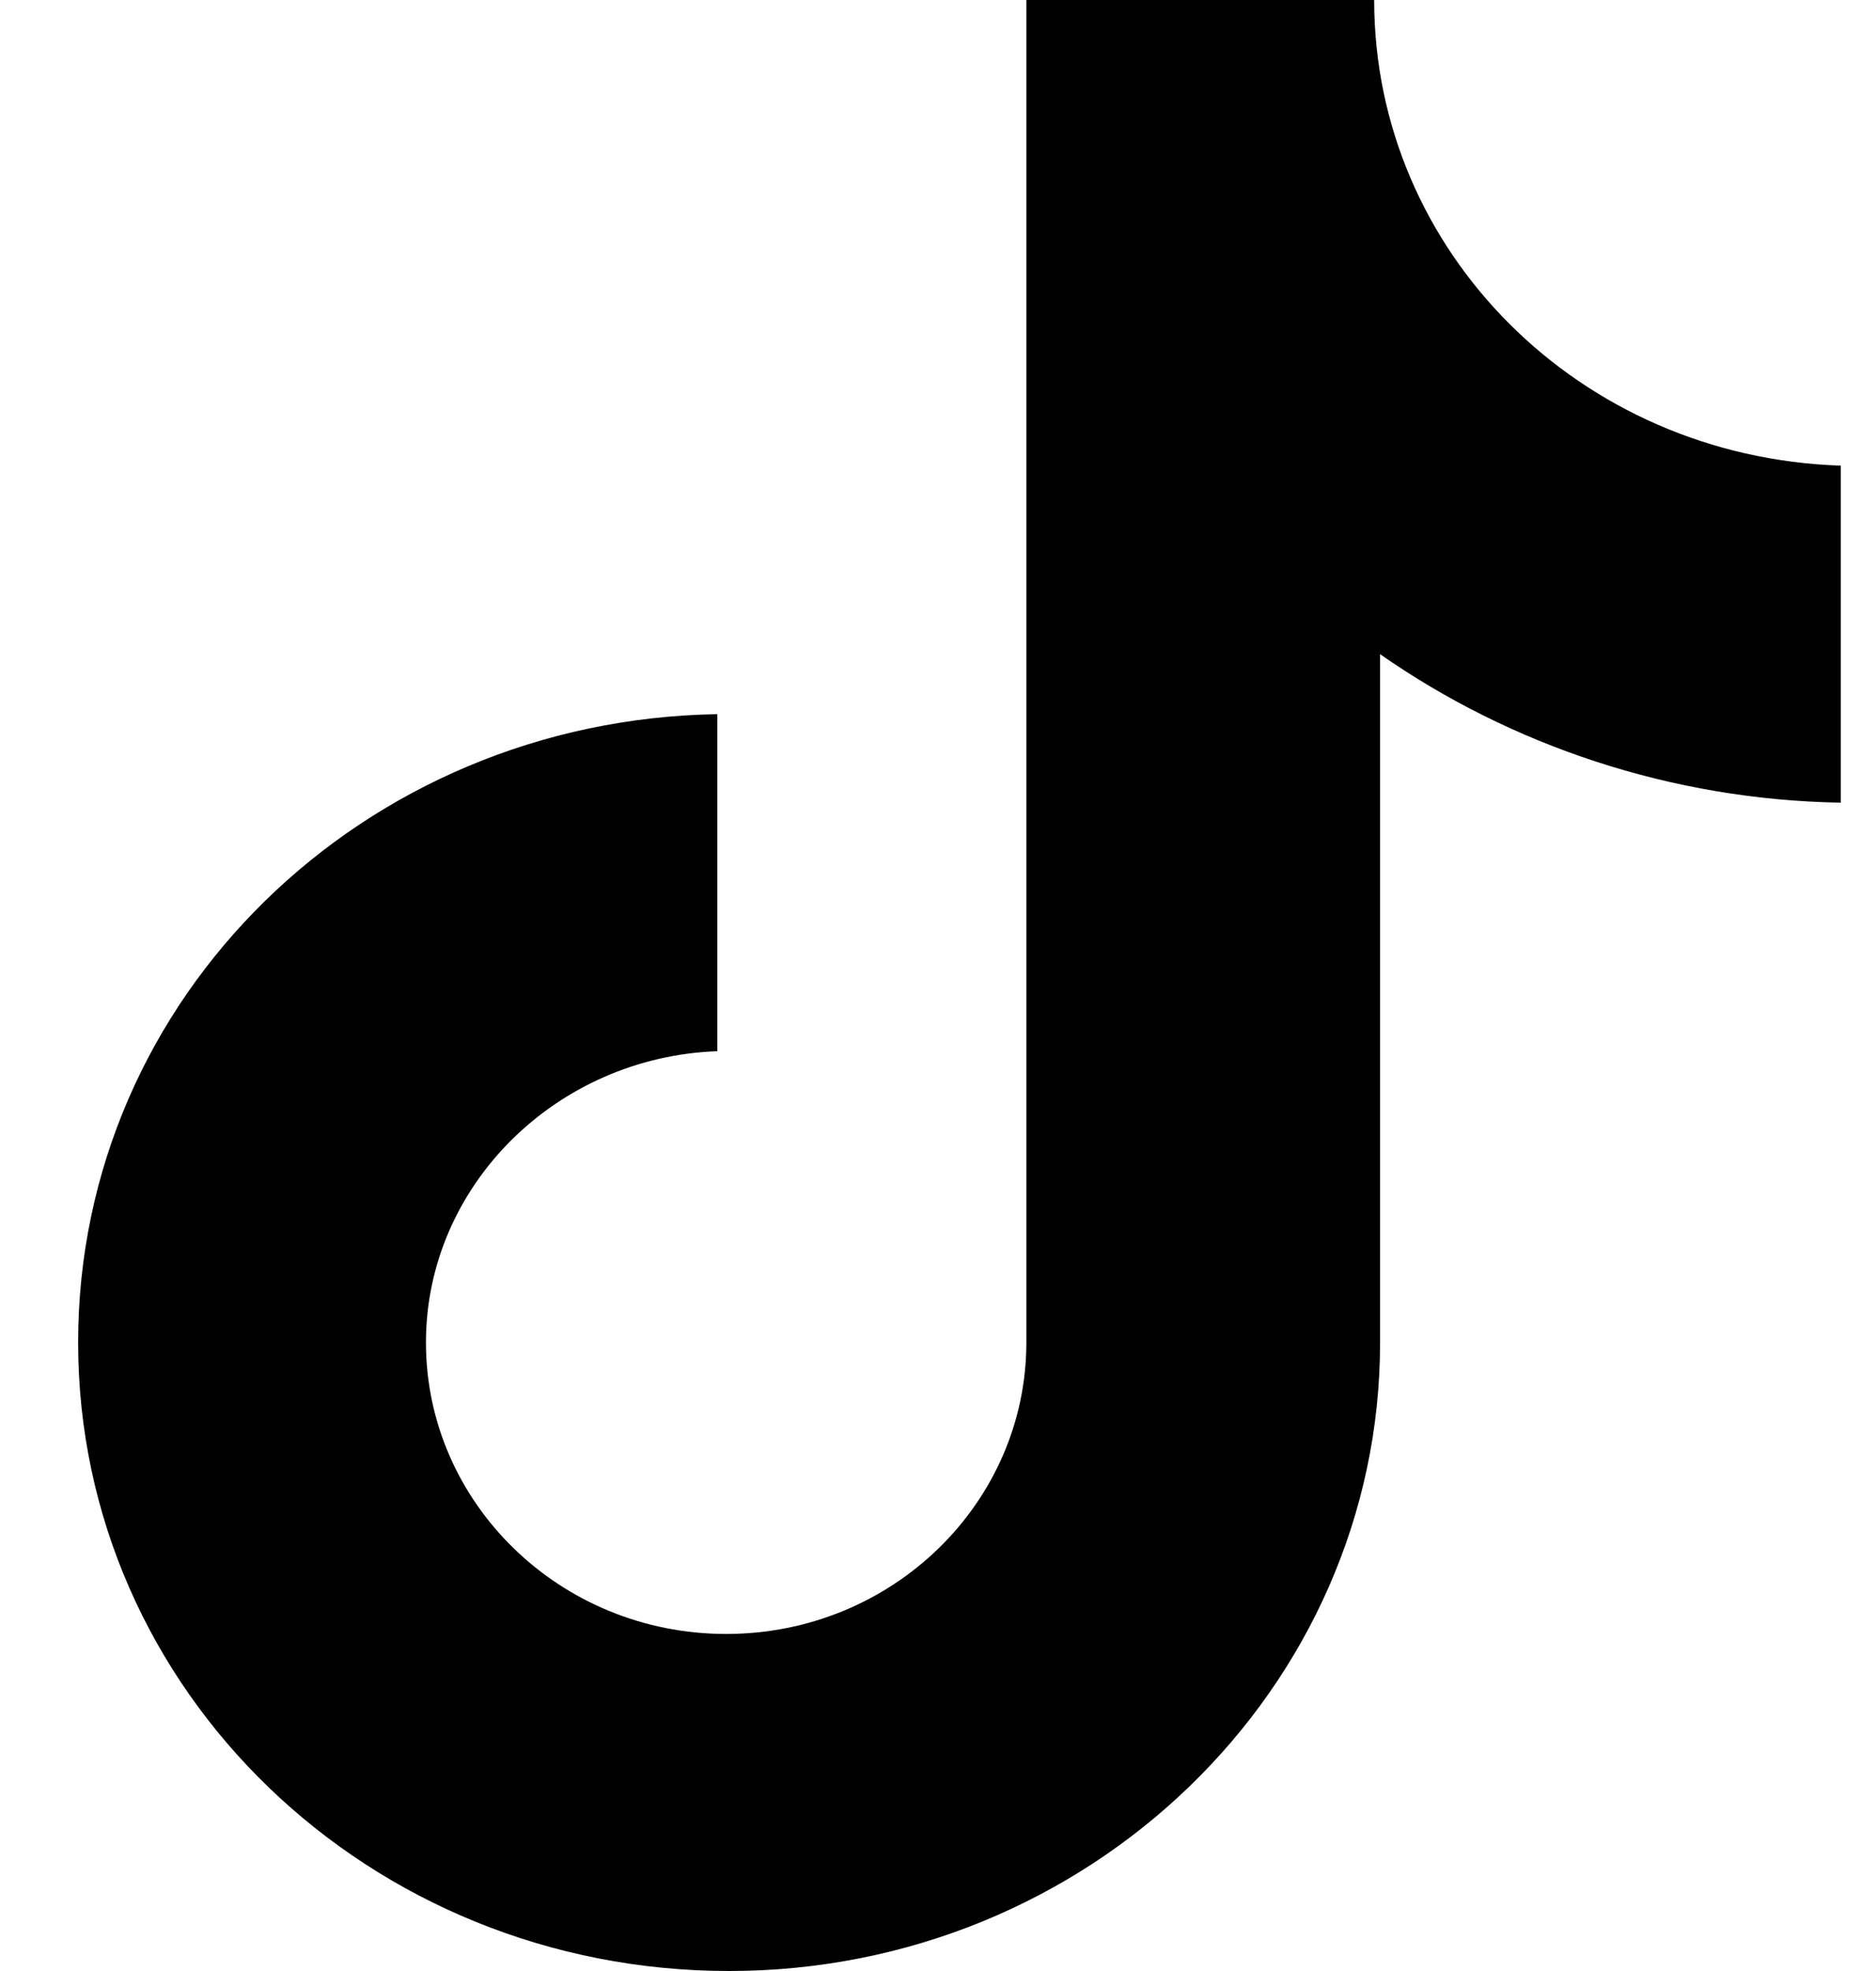
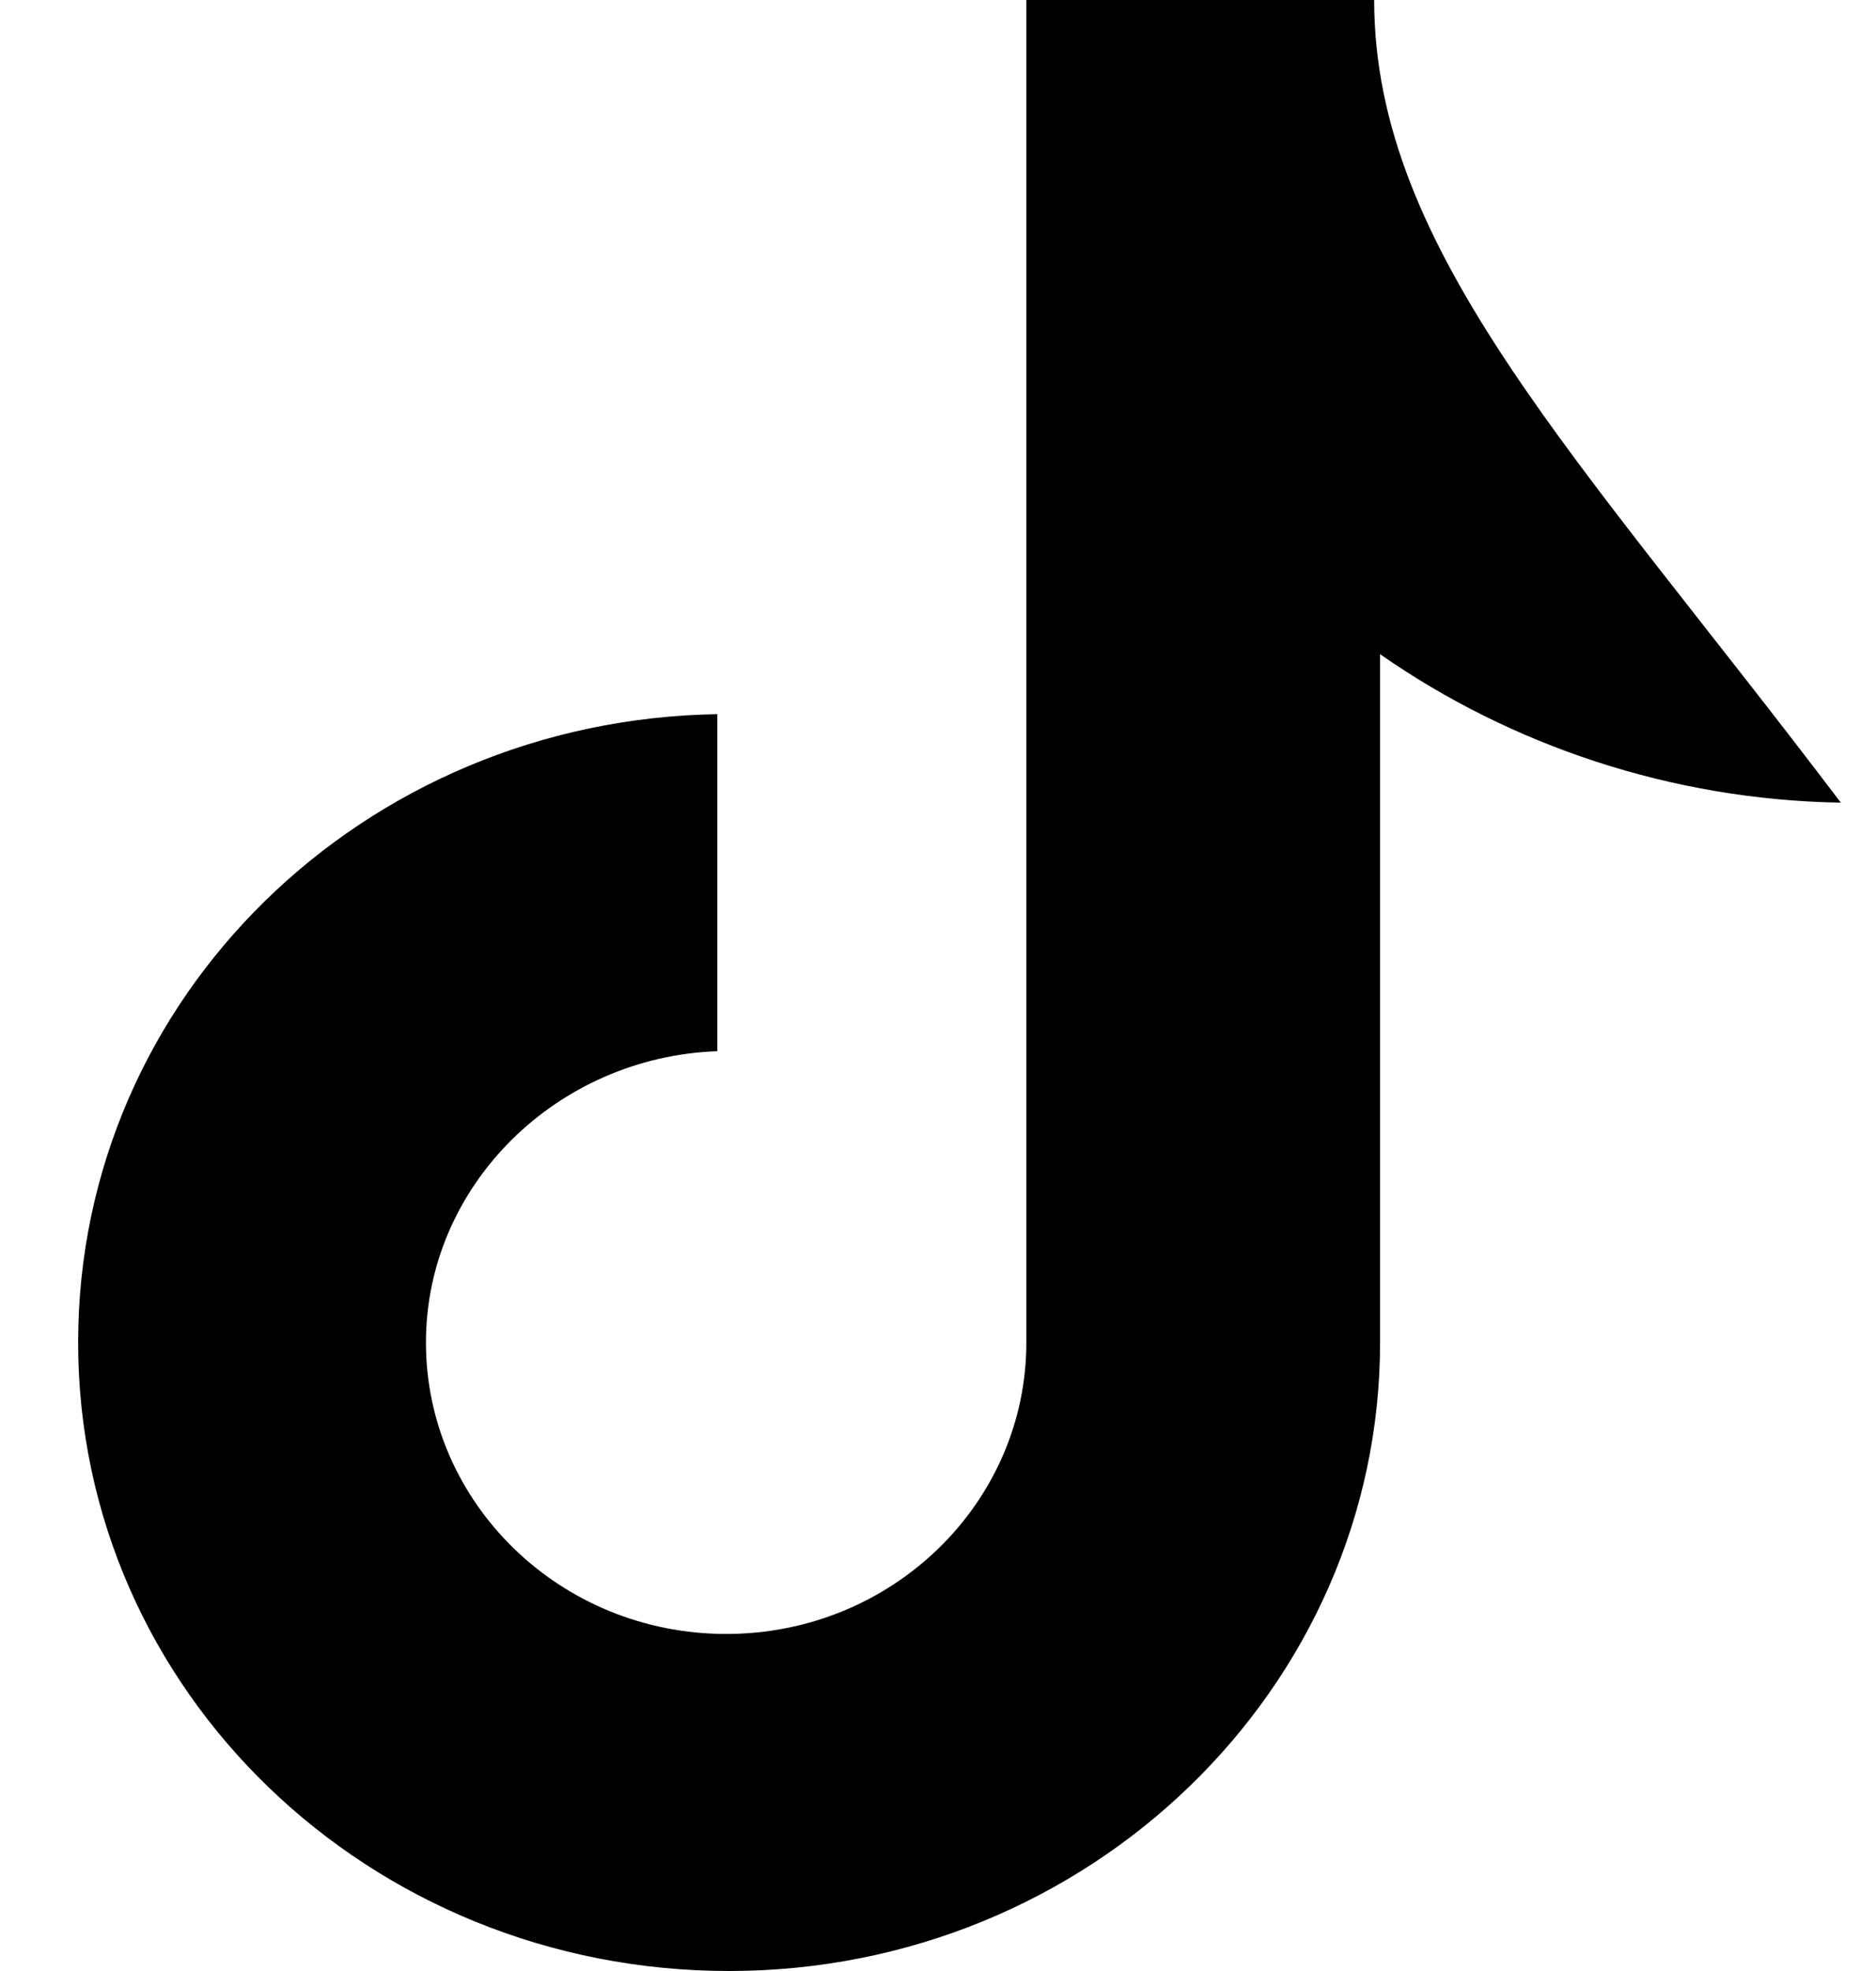
<svg xmlns="http://www.w3.org/2000/svg" width="20" height="21" viewBox="0 0 20 21" fill="none">
-   <path id="Vector" d="M14.65 0H10.942V14.304C10.942 16.009 9.516 17.409 7.742 17.409C5.967 17.409 4.541 16.009 4.541 14.304C4.541 12.63 5.935 11.261 7.647 11.2V7.609C3.876 7.67 0.833 10.622 0.833 14.304C0.833 18.017 3.939 21 7.773 21C11.608 21 14.713 17.987 14.713 14.304V6.97C16.108 7.943 17.819 8.522 19.625 8.552V4.961C16.837 4.87 14.65 2.678 14.65 0Z" fill="#173976" style="fill:#173976;fill:color(display-p3 0.09 0.224 0.463);fill-opacity:1;" />
+   <path id="Vector" d="M14.65 0H10.942V14.304C10.942 16.009 9.516 17.409 7.742 17.409C5.967 17.409 4.541 16.009 4.541 14.304C4.541 12.63 5.935 11.261 7.647 11.2V7.609C3.876 7.67 0.833 10.622 0.833 14.304C0.833 18.017 3.939 21 7.773 21C11.608 21 14.713 17.987 14.713 14.304V6.97C16.108 7.943 17.819 8.522 19.625 8.552C16.837 4.87 14.65 2.678 14.65 0Z" fill="#173976" style="fill:#173976;fill:color(display-p3 0.09 0.224 0.463);fill-opacity:1;" />
</svg>